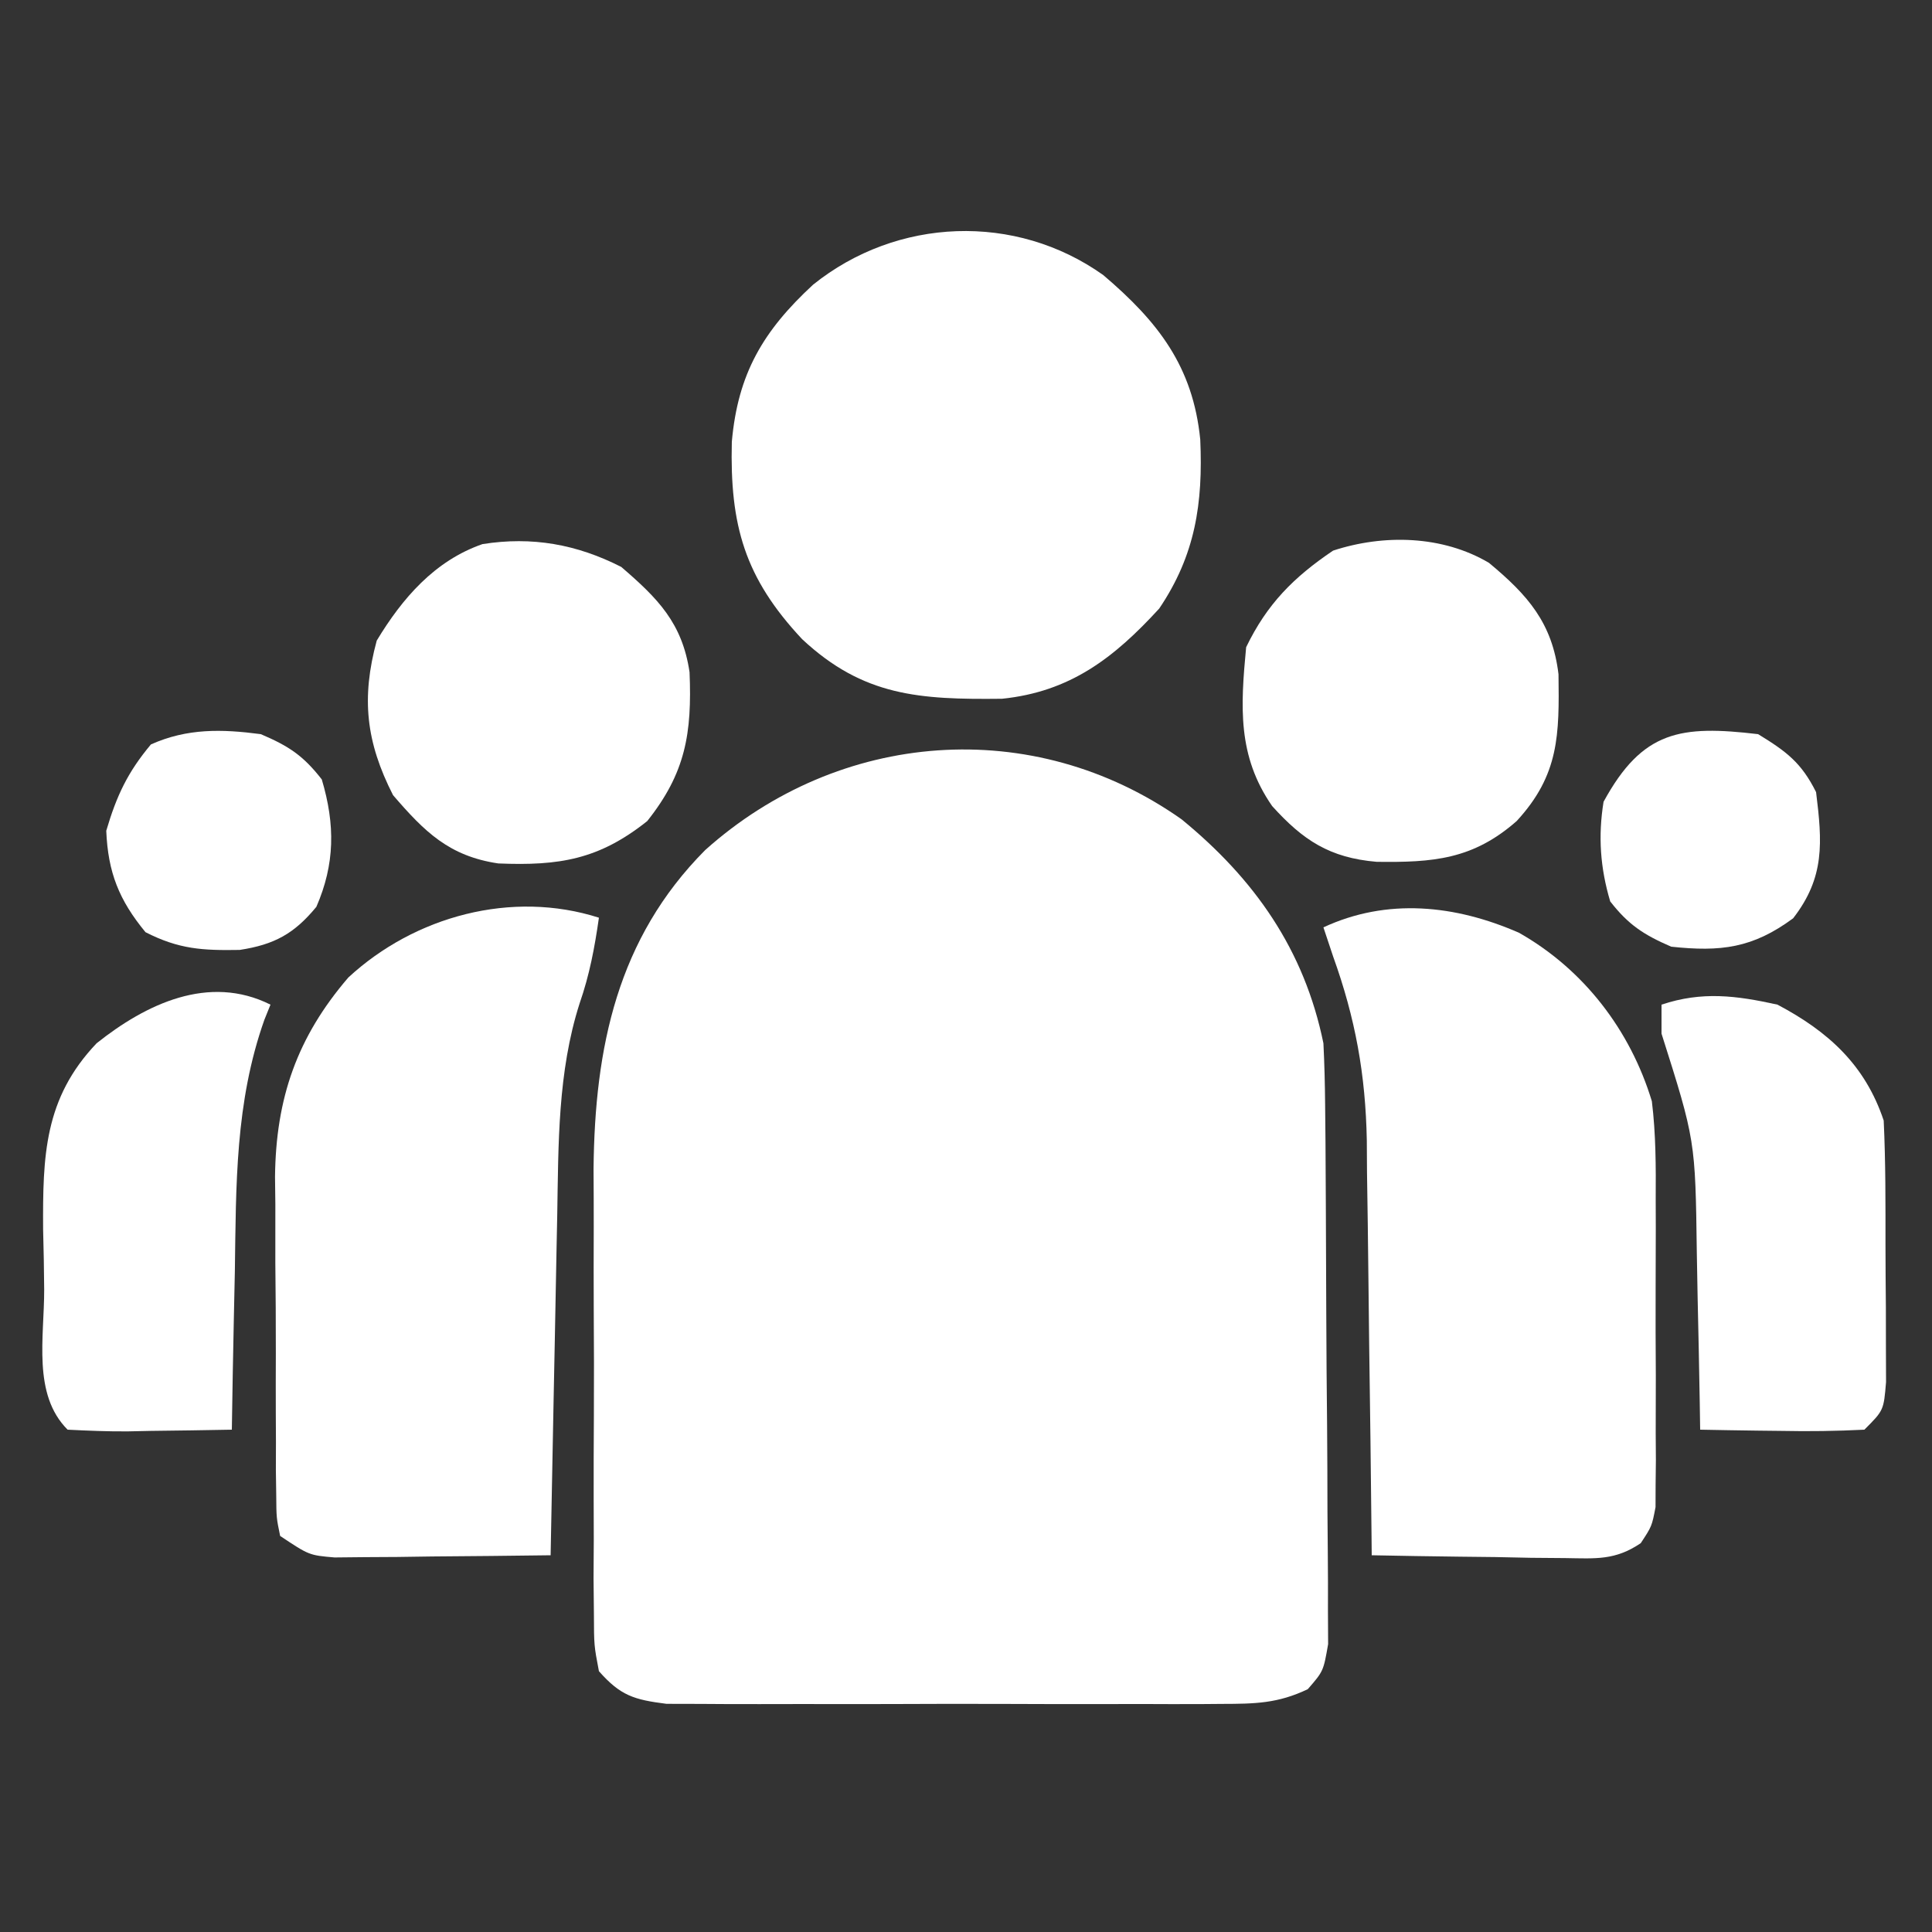
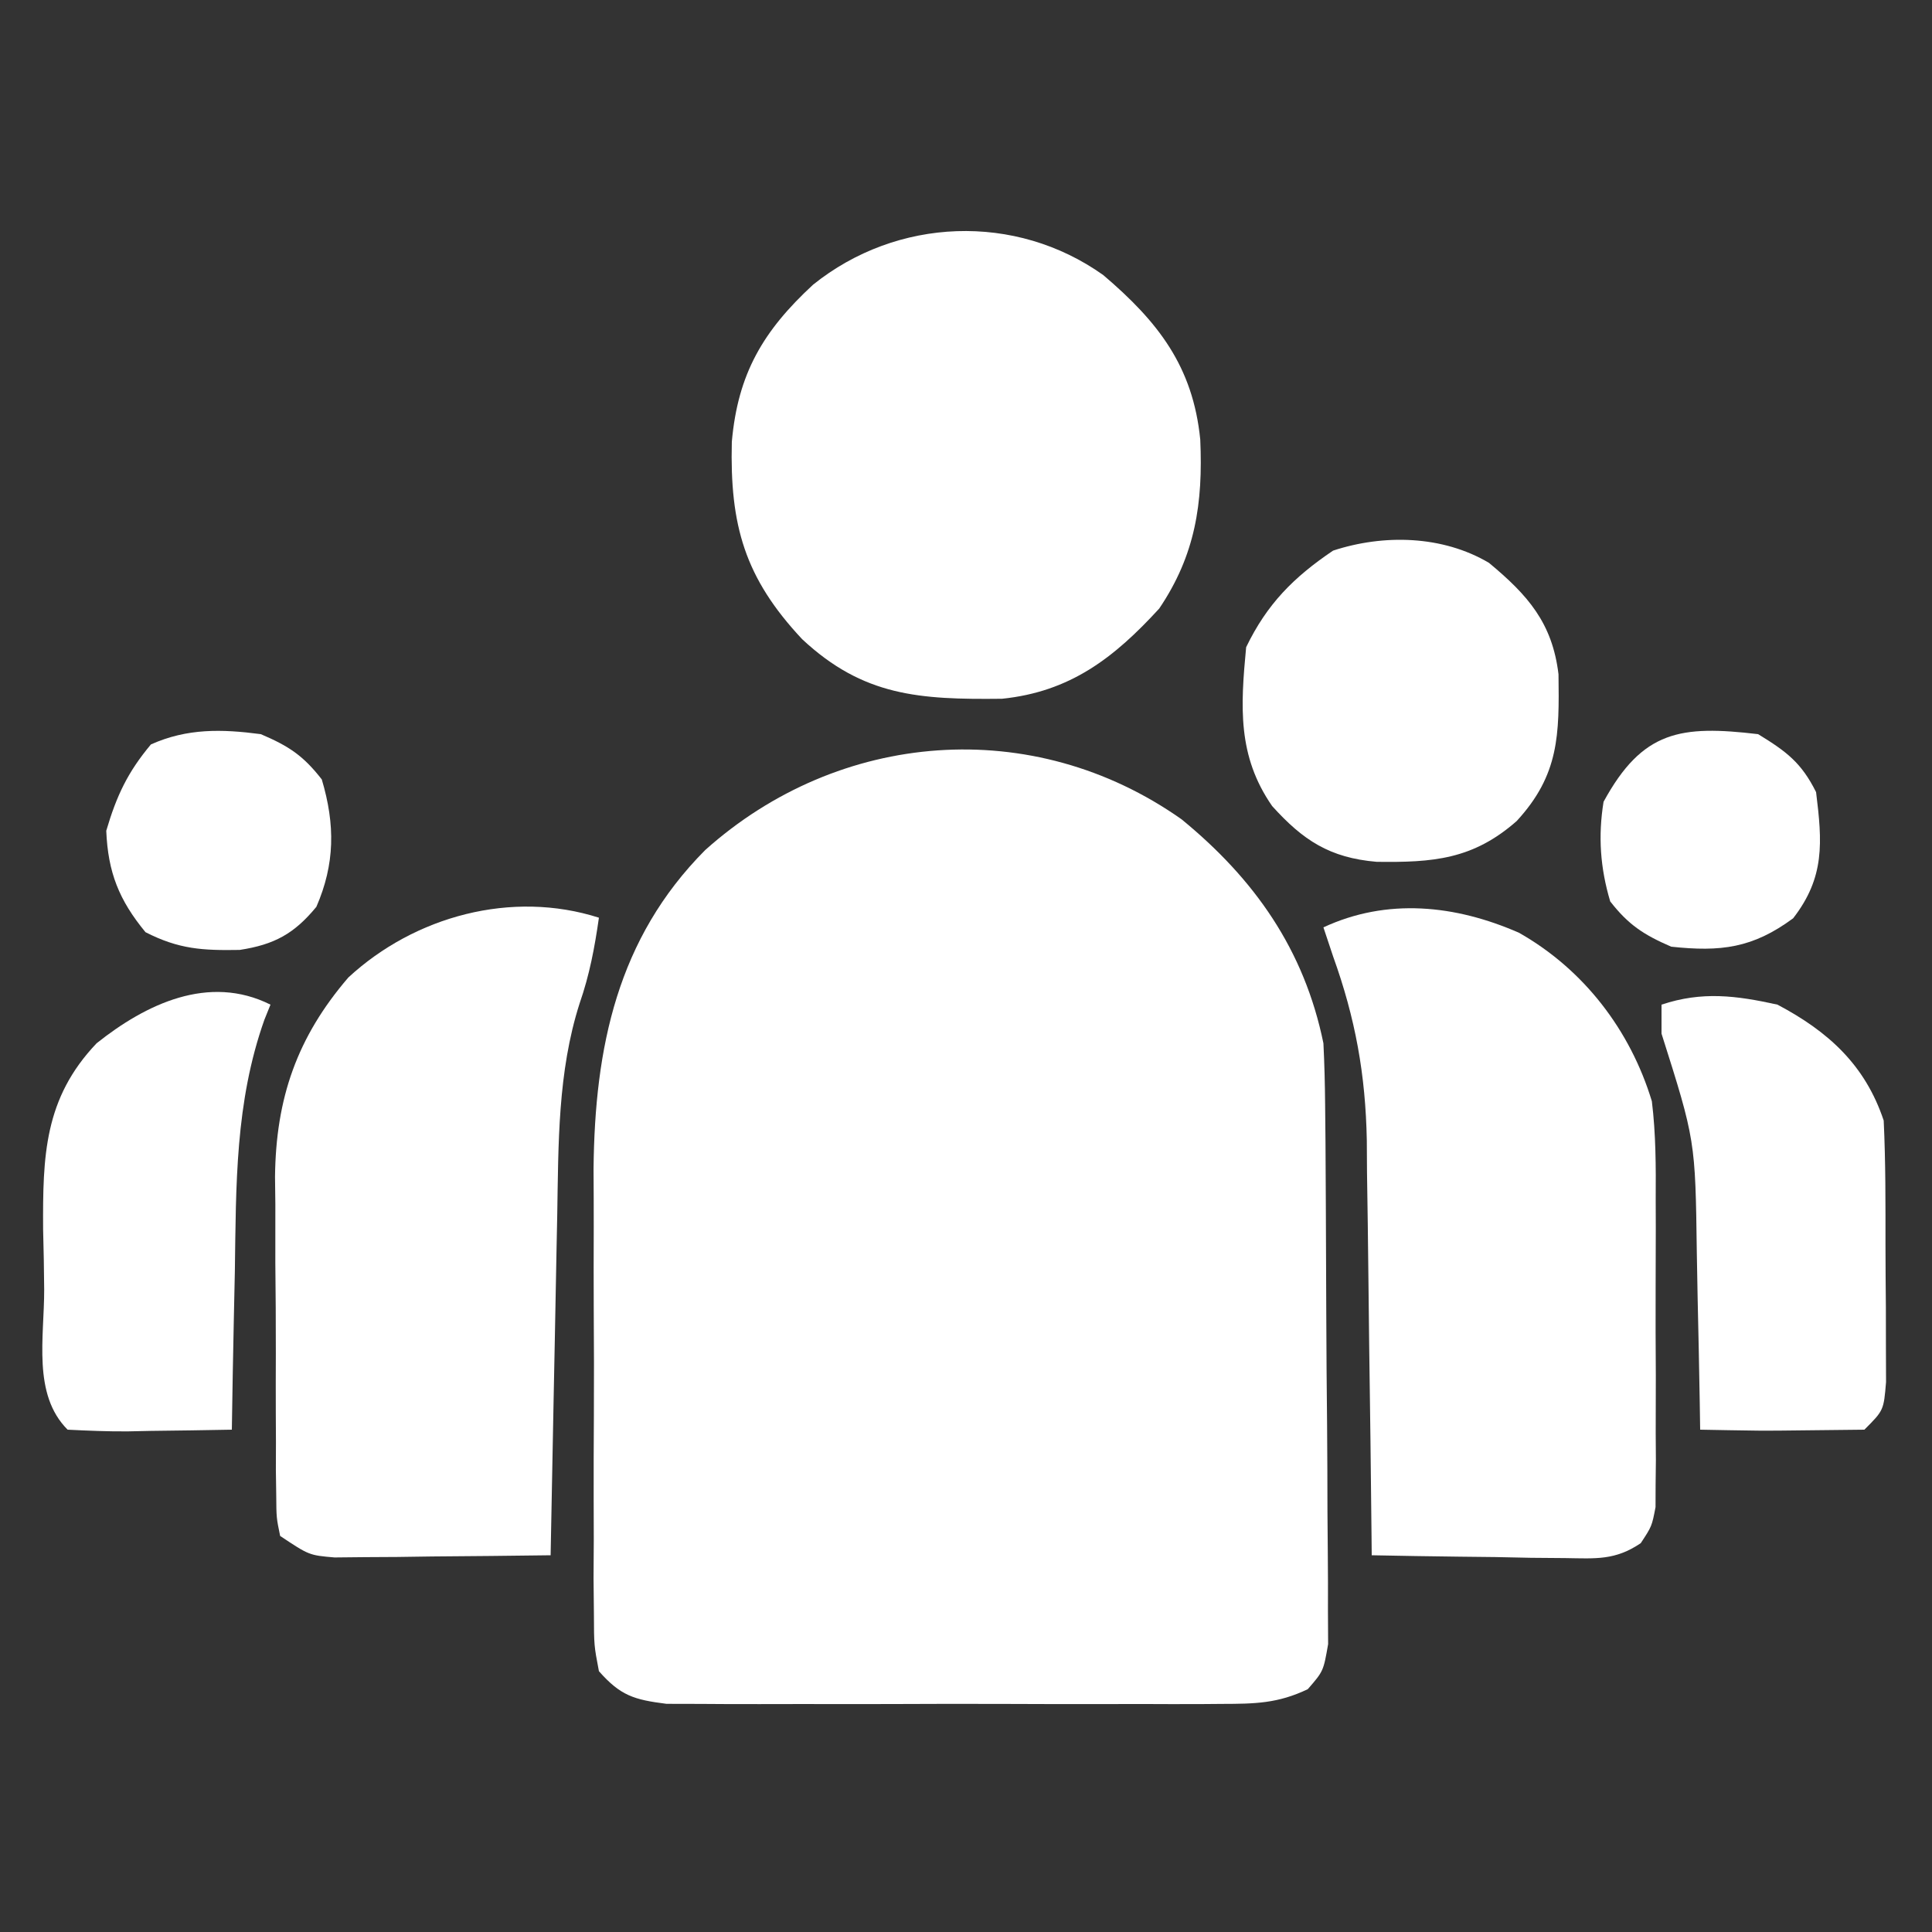
<svg xmlns="http://www.w3.org/2000/svg" width="200" height="200">
  <rect width="100%" height="100%" fill="#333333" stroke="none" />
  <path d="M0 0 C7.555 6.18 12.706 13.5 14.688 23.188 C14.794 25.31 14.846 27.436 14.865 29.561 C14.884 31.498 14.884 31.498 14.903 33.474 C14.912 34.88 14.919 36.286 14.926 37.691 C14.93 38.401 14.934 39.111 14.938 39.842 C14.959 43.593 14.973 47.344 14.983 51.095 C14.994 54.972 15.028 58.847 15.068 62.724 C15.094 65.705 15.102 68.686 15.106 71.667 C15.111 73.096 15.122 74.526 15.141 75.955 C15.165 77.951 15.162 79.947 15.157 81.944 C15.163 83.08 15.169 84.216 15.175 85.386 C14.688 88.188 14.688 88.188 13.067 90.053 C9.955 91.537 7.595 91.569 4.146 91.576 C3.499 91.581 2.851 91.586 2.184 91.592 C0.049 91.605 -2.084 91.596 -4.219 91.586 C-5.706 91.588 -7.192 91.591 -8.679 91.595 C-11.793 91.599 -14.906 91.593 -18.02 91.579 C-22.008 91.562 -25.996 91.571 -29.984 91.589 C-33.054 91.6 -36.123 91.597 -39.193 91.589 C-40.663 91.587 -42.133 91.589 -43.604 91.596 C-45.66 91.604 -47.715 91.592 -49.771 91.576 C-51.525 91.572 -51.525 91.572 -53.315 91.568 C-56.672 91.142 -58.077 90.729 -60.312 88.188 C-60.82 85.522 -60.82 85.522 -60.83 82.27 C-60.843 81.051 -60.855 79.832 -60.868 78.576 C-60.861 77.241 -60.853 75.905 -60.844 74.57 C-60.846 73.193 -60.85 71.816 -60.855 70.439 C-60.861 67.546 -60.853 64.652 -60.834 61.759 C-60.811 58.086 -60.824 54.415 -60.848 50.742 C-60.863 47.892 -60.858 45.042 -60.848 42.192 C-60.844 40.191 -60.856 38.19 -60.868 36.189 C-60.741 23.609 -58.408 12.339 -49.312 3.188 C-35.454 -9.225 -15.4 -10.859 0 0 Z " fill="#FFFFFF" transform="translate(122.312,84.812)" />
  <path d="M0 0 C5.662 4.819 9.278 9.439 10.035 17.023 C10.329 23.621 9.527 28.984 5.785 34.52 C1.099 39.636 -3.435 43.131 -10.484 43.855 C-19.014 43.95 -24.84 43.608 -31.18 37.684 C-37.133 31.329 -38.668 25.892 -38.457 17.262 C-37.834 10.208 -35.22 5.773 -30.047 0.992 C-21.366 -5.986 -9.087 -6.475 0 0 Z " fill="#FFFFFF" transform="translate(114.215,28.48)" />
  <path d="M0 0 C6.709 3.802 11.518 10.088 13.75 17.438 C14.168 20.843 14.171 24.213 14.148 27.641 C14.151 28.6 14.154 29.56 14.157 30.549 C14.159 32.566 14.154 34.583 14.141 36.6 C14.125 39.692 14.141 42.783 14.16 45.875 C14.158 47.839 14.154 49.802 14.148 51.766 C14.158 53.153 14.158 53.153 14.167 54.569 C14.157 55.427 14.148 56.285 14.138 57.169 C14.136 57.923 14.133 58.677 14.131 59.453 C13.75 61.438 13.75 61.438 12.6 63.186 C9.946 64.982 7.952 64.777 4.77 64.73 C3.606 64.721 2.443 64.711 1.244 64.701 C-0.578 64.663 -0.578 64.663 -2.438 64.625 C-3.664 64.611 -4.891 64.598 -6.154 64.584 C-9.187 64.549 -12.218 64.499 -15.25 64.438 C-15.256 63.808 -15.262 63.179 -15.268 62.531 C-15.332 55.943 -15.417 49.357 -15.512 42.77 C-15.546 40.316 -15.574 37.863 -15.596 35.409 C-15.63 31.868 -15.683 28.329 -15.738 24.789 C-15.745 23.703 -15.751 22.617 -15.758 21.499 C-15.888 14.67 -16.94 8.86 -19.25 2.438 C-19.58 1.448 -19.91 0.458 -20.25 -0.562 C-13.664 -3.624 -6.608 -2.898 0 0 Z " fill="#FFFFFF" transform="translate(157.25,96.562)" />
  <path d="M0 0 C-0.442 3.092 -0.972 5.92 -2 8.875 C-4.276 15.986 -4.188 23.443 -4.316 30.844 C-4.337 31.853 -4.358 32.863 -4.379 33.903 C-4.444 37.102 -4.504 40.301 -4.562 43.5 C-4.606 45.68 -4.649 47.859 -4.693 50.039 C-4.8 55.359 -4.902 60.68 -5 66 C-9.104 66.058 -13.208 66.094 -17.312 66.125 C-18.48 66.142 -19.647 66.159 -20.85 66.176 C-22.527 66.185 -22.527 66.185 -24.238 66.195 C-25.786 66.211 -25.786 66.211 -27.365 66.227 C-30 66 -30 66 -33 64 C-33.388 62.112 -33.388 62.112 -33.404 59.785 C-33.417 58.913 -33.429 58.041 -33.442 57.143 C-33.44 56.198 -33.437 55.252 -33.434 54.277 C-33.439 53.303 -33.444 52.328 -33.449 51.324 C-33.456 49.255 -33.455 47.186 -33.446 45.117 C-33.438 41.974 -33.466 38.833 -33.498 35.689 C-33.5 33.677 -33.499 31.665 -33.496 29.652 C-33.507 28.721 -33.519 27.789 -33.53 26.829 C-33.445 18.71 -31.258 12.378 -25.938 6.188 C-19.062 -0.171 -9.006 -2.882 0 0 Z " fill="#FFFFFF" transform="translate(62,95)" />
-   <path d="M0 0 C3.784 3.256 6.315 5.798 7.07 10.898 C7.331 17.235 6.658 21.324 2.688 26.312 C-2.301 30.283 -6.39 30.956 -12.727 30.695 C-17.827 29.94 -20.369 27.409 -23.625 23.625 C-26.426 18.126 -26.929 13.586 -25.312 7.625 C-22.673 3.253 -19.318 -0.645 -14.363 -2.363 C-9.225 -3.176 -4.603 -2.345 0 0 Z " fill="#FFFFFF" transform="translate(64.312,58.688)" />
  <path d="M0 0 C4.017 3.335 6.562 6.215 7.199 11.539 C7.278 17.765 7.294 21.934 2.863 26.734 C-1.668 30.716 -5.802 31.026 -11.633 30.949 C-16.487 30.533 -19.242 28.725 -22.449 25.172 C-26.042 19.983 -25.719 14.911 -25.137 8.734 C-22.985 4.272 -20.232 1.498 -16.137 -1.266 C-10.893 -2.988 -4.799 -2.842 0 0 Z " fill="#FFFFFF" transform="translate(154.137,58.266)" />
-   <path d="M0 0 C5.283 2.791 9.086 6.258 11 12 C11.204 16.309 11.186 20.62 11.185 24.934 C11.187 27.058 11.206 29.182 11.225 31.307 C11.228 32.654 11.23 34.001 11.23 35.348 C11.235 36.575 11.239 37.802 11.243 39.067 C11 42 11 42 9 44 C6.091 44.145 3.28 44.186 0.375 44.125 C-0.427 44.116 -1.229 44.107 -2.055 44.098 C-4.037 44.074 -6.018 44.038 -8 44 C-8.022 42.563 -8.022 42.563 -8.044 41.098 C-8.103 37.512 -8.18 33.926 -8.262 30.34 C-8.296 28.795 -8.324 27.249 -8.346 25.703 C-8.5 14.04 -8.5 14.04 -12 3 C-12 2.01 -12 1.02 -12 0 C-7.806 -1.398 -4.284 -0.946 0 0 Z " fill="#FFFFFF" transform="translate(184,104)" />
+   <path d="M0 0 C5.283 2.791 9.086 6.258 11 12 C11.204 16.309 11.186 20.62 11.185 24.934 C11.187 27.058 11.206 29.182 11.225 31.307 C11.228 32.654 11.23 34.001 11.23 35.348 C11.235 36.575 11.239 37.802 11.243 39.067 C11 42 11 42 9 44 C-0.427 44.116 -1.229 44.107 -2.055 44.098 C-4.037 44.074 -6.018 44.038 -8 44 C-8.022 42.563 -8.022 42.563 -8.044 41.098 C-8.103 37.512 -8.18 33.926 -8.262 30.34 C-8.296 28.795 -8.324 27.249 -8.346 25.703 C-8.5 14.04 -8.5 14.04 -12 3 C-12 2.01 -12 1.02 -12 0 C-7.806 -1.398 -4.284 -0.946 0 0 Z " fill="#FFFFFF" transform="translate(184,104)" />
  <path d="M0 0 C-0.209 0.517 -0.417 1.035 -0.632 1.568 C-3.664 10.134 -3.558 18.651 -3.688 27.625 C-3.721 29.217 -3.755 30.81 -3.791 32.402 C-3.875 36.268 -3.942 40.134 -4 44 C-6.792 44.054 -9.583 44.094 -12.375 44.125 C-13.169 44.142 -13.963 44.159 -14.781 44.176 C-16.855 44.193 -18.929 44.103 -21 44 C-24.663 40.337 -23.412 34.43 -23.426 29.471 C-23.437 27.403 -23.486 25.337 -23.537 23.27 C-23.578 15.663 -23.433 9.71 -18 4 C-12.917 -0.046 -6.398 -3.199 0 0 Z " fill="#FFFFFF" transform="translate(28,104)" />
  <path d="M0 0 C2.897 1.233 4.397 2.225 6.312 4.688 C7.708 9.382 7.676 13.445 5.75 17.875 C3.451 20.667 1.397 21.785 -2.184 22.336 C-6.021 22.402 -8.468 22.272 -11.938 20.5 C-14.673 17.185 -15.823 14.305 -16 10 C-14.932 6.381 -13.791 3.943 -11.375 1.062 C-7.622 -0.617 -4.039 -0.534 0 0 Z " fill="#FFFFFF" transform="translate(27,76)" />
  <path d="M0 0 C2.934 1.796 4.472 2.944 6 6 C6.645 11.207 6.917 14.817 3.625 19.062 C-0.559 22.151 -3.869 22.552 -9 22 C-11.841 20.765 -13.421 19.744 -15.312 17.312 C-16.346 13.837 -16.574 10.559 -16 7 C-11.968 -0.392 -8.018 -0.946 0 0 Z " fill="#FFFFFF" transform="translate(182,76)" />
</svg>